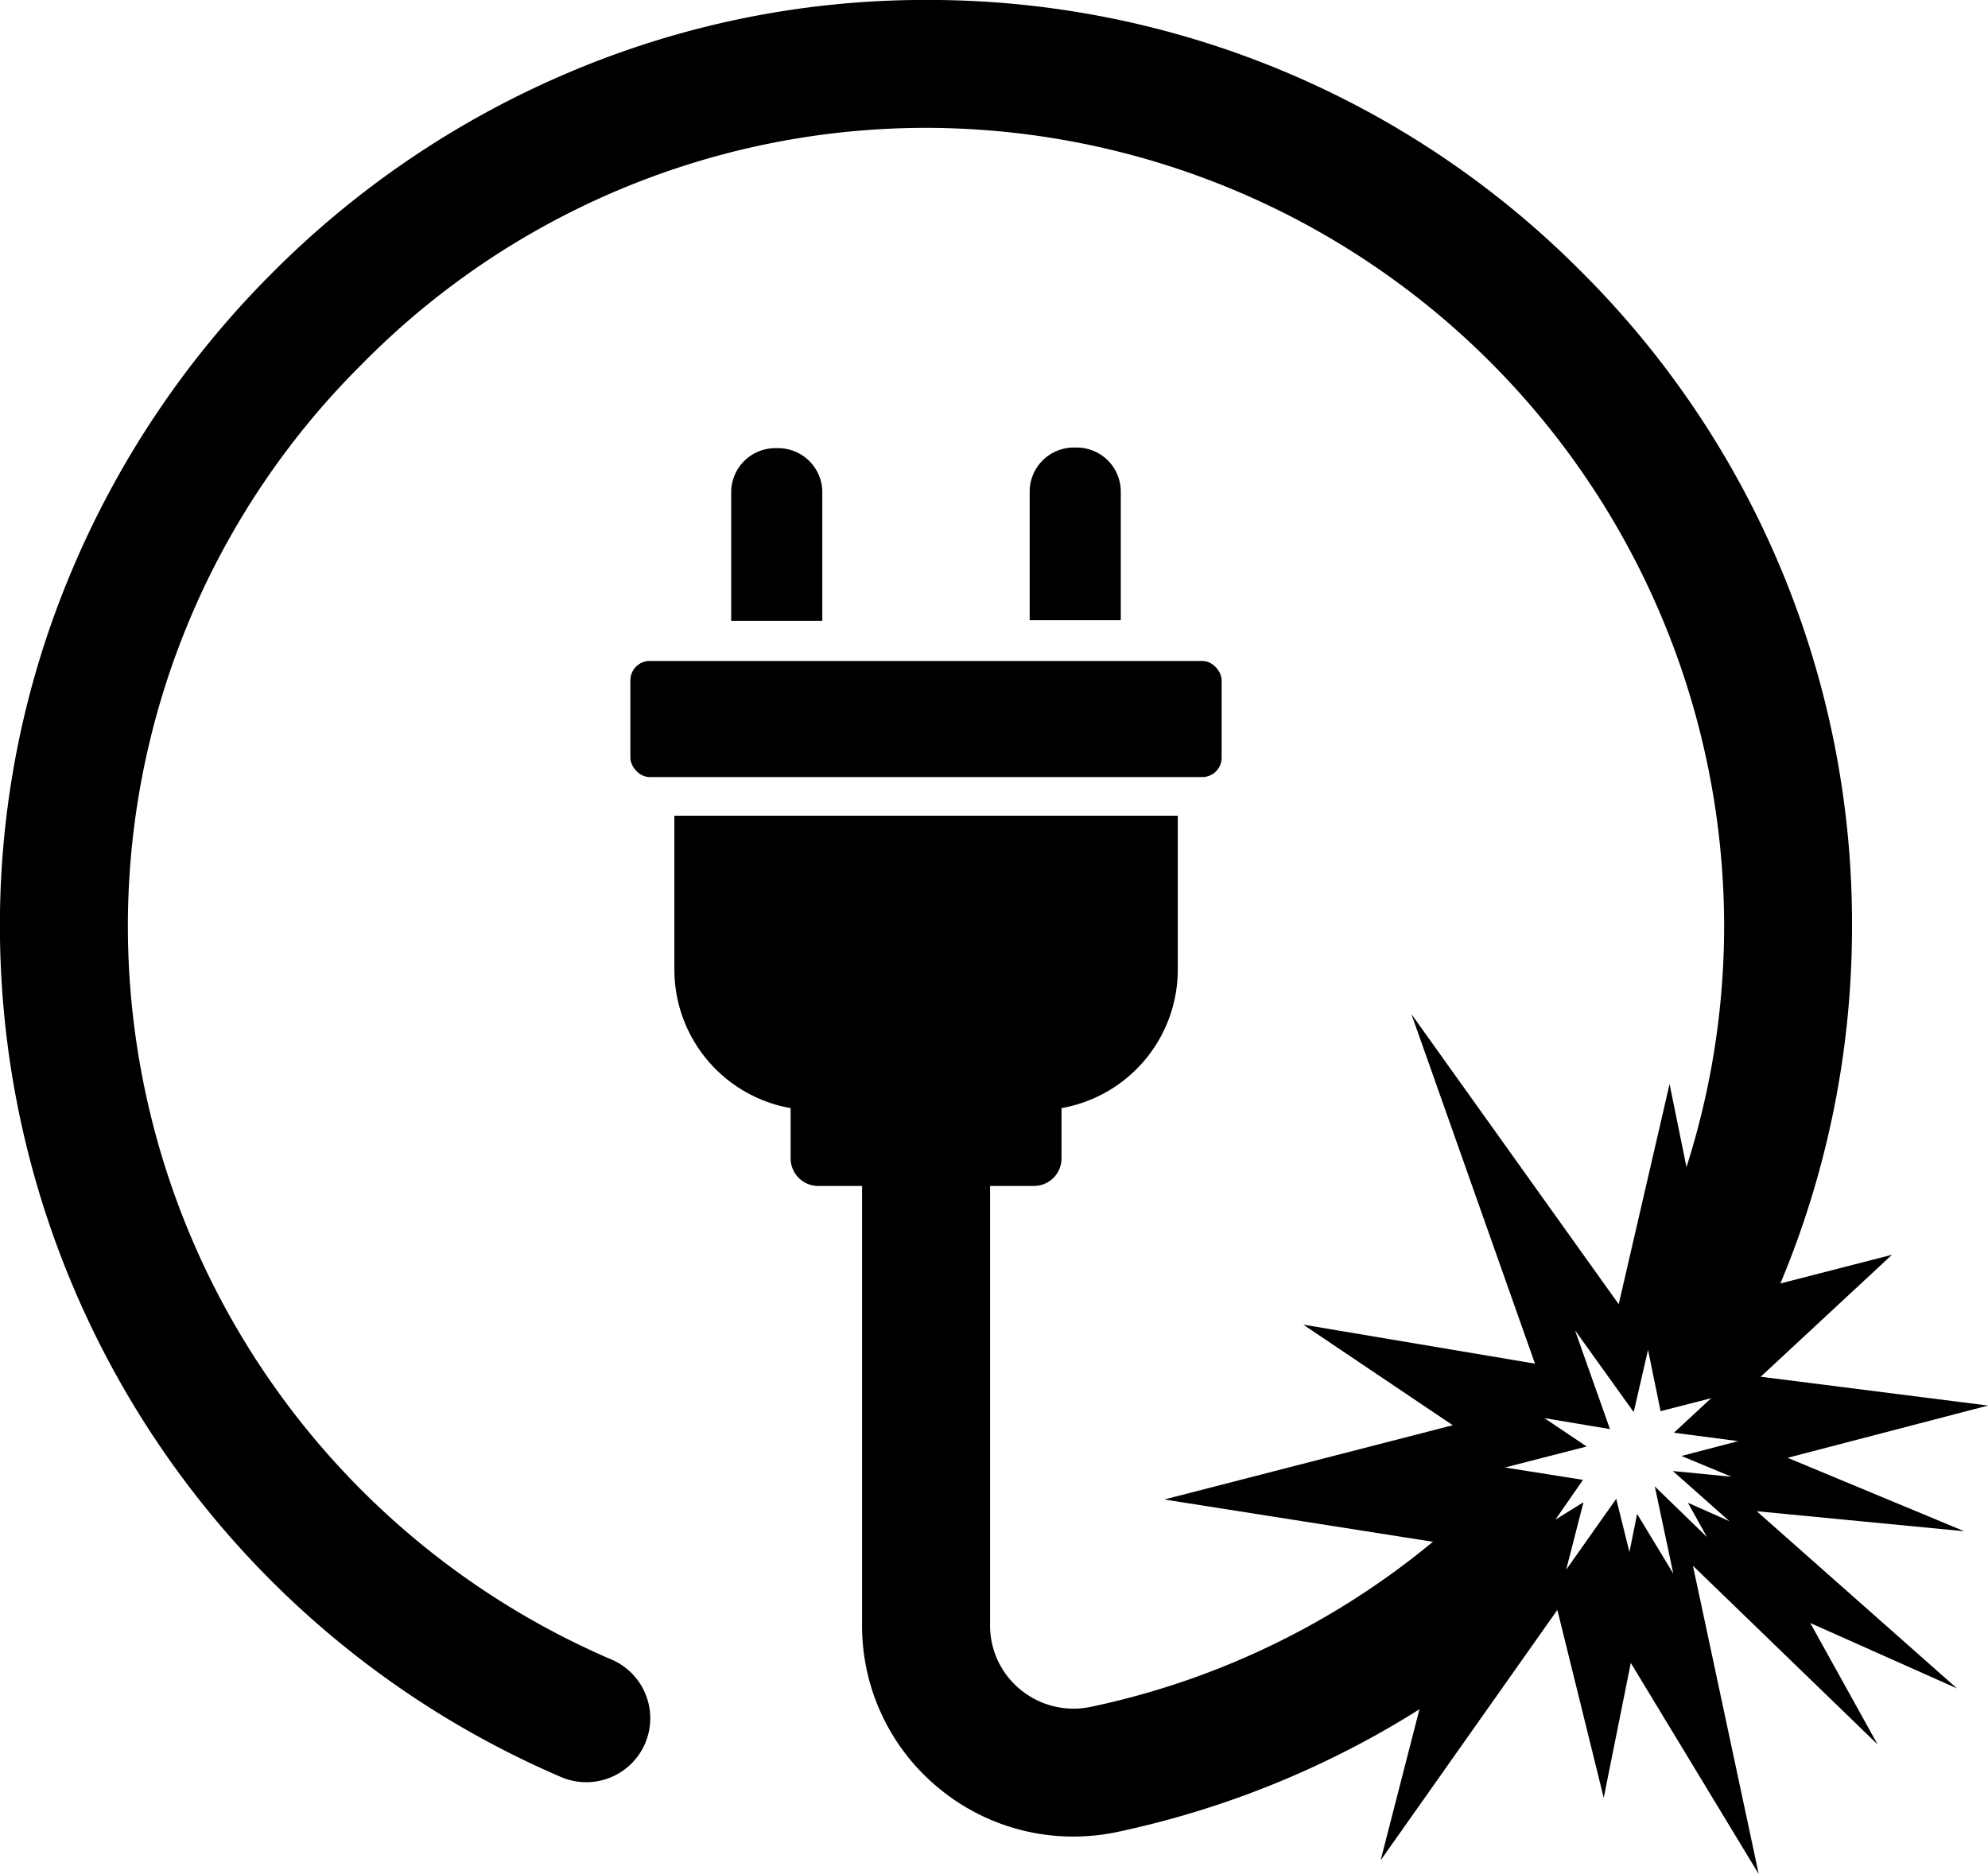
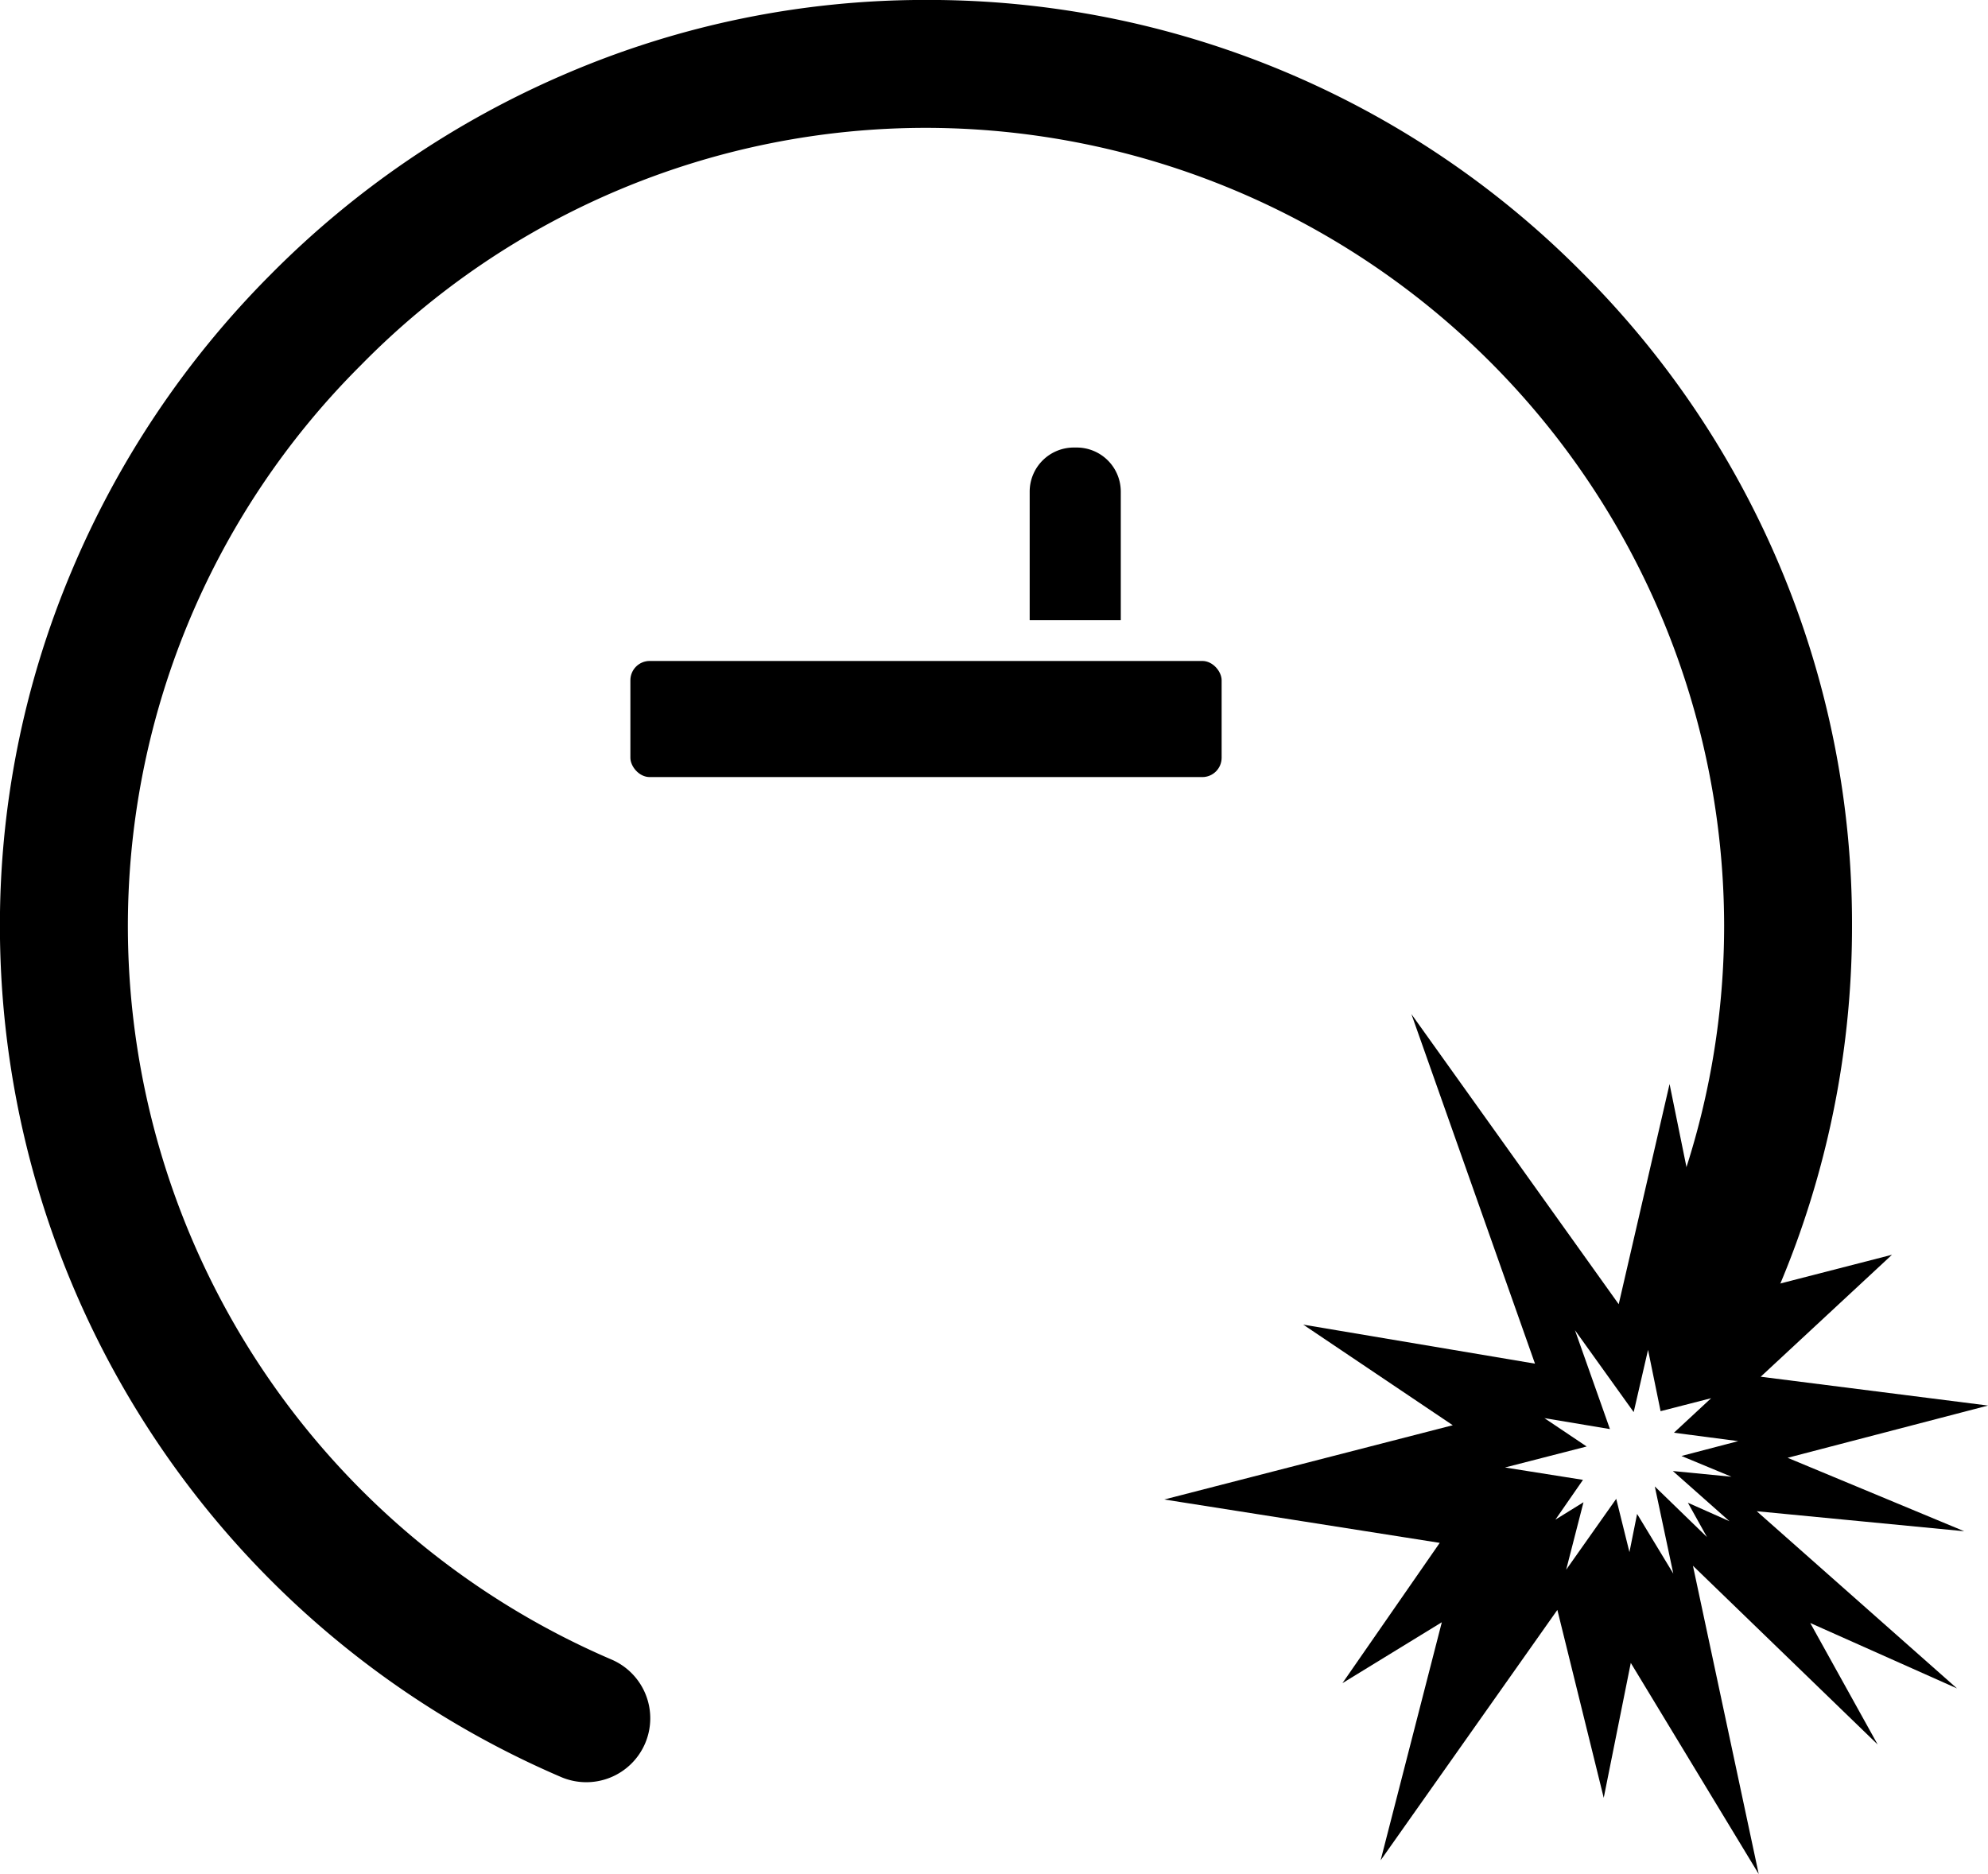
<svg xmlns="http://www.w3.org/2000/svg" width="75.243" height="70.943" viewBox="0 0 75.243 70.943">
  <g id="グループ_618" data-name="グループ 618" transform="translate(-2870.444 1996.922)">
    <rect id="長方形_915" data-name="長方形 915" width="22.378" height="4.396" rx="0.732" transform="translate(2894.303 -1971.902)" />
-     <path id="パス_1266" data-name="パス 1266" d="M2904.658-1977.043h-.119a1.67,1.67,0,0,0-1.665,1.665v4.872h3.448v-4.872A1.67,1.67,0,0,0,2904.658-1977.043Z" transform="translate(-4.755 -2.914)" />
    <path id="パス_1267" data-name="パス 1267" d="M2917.895-1977.071h-.119a1.67,1.67,0,0,0-1.665,1.665v4.872h3.448v-4.872A1.669,1.669,0,0,0,2917.895-1977.071Z" transform="translate(-6.695 -2.91)" />
    <g id="グループ_617" data-name="グループ 617" transform="translate(2870.444 -1996.922)">
      <path id="パス_1268" data-name="パス 1268" d="M2893.592-1934.1a30.225,30.225,0,0,1-18.307-27.528,29.971,29.971,0,0,1,8.817-21.469,29.958,29.958,0,0,1,21.39-8.985,30.242,30.242,0,0,1,30.208,30.208,30.025,30.025,0,0,1-3.335,13.744l3.89,3.064a34.985,34.985,0,0,0,2.173-4.8,34.956,34.956,0,0,0,2.112-12.011,34.818,34.818,0,0,0-10.266-24.782,34.818,34.818,0,0,0-24.782-10.265h0a34.45,34.45,0,0,0-13.658,2.806,35.217,35.217,0,0,0-11.169,7.61,35.238,35.238,0,0,0-7.523,11.233,34.462,34.462,0,0,0-2.7,13.684,35.065,35.065,0,0,0,21.239,31.938,2.422,2.422,0,0,0,3.179-1.271A2.42,2.42,0,0,0,2893.592-1934.1Z" transform="translate(-2870.444 1996.922)" />
-       <path id="パス_1269" data-name="パス 1269" d="M2930.8-1934.812a29.989,29.989,0,0,1-14.682,7.806,3.162,3.162,0,0,1-2.655-.641,3.129,3.129,0,0,1-1.162-2.441v-16.636h1.663a1.044,1.044,0,0,0,1.041-1.04v-1.906a5.325,5.325,0,0,0,4.4-5.227v-5.843h-19.053v5.843a5.325,5.325,0,0,0,4.4,5.227v1.906a1.044,1.044,0,0,0,1.04,1.04h1.664v16.636a7.951,7.951,0,0,0,2.951,6.2,7.978,7.978,0,0,0,5.039,1.793,8.074,8.074,0,0,0,1.662-.172,35.126,35.126,0,0,0,17.539-9.511Z" transform="translate(-2874.828 1991.617)" />
    </g>
    <path id="パス_1270" data-name="パス 1270" d="M2942.873-1941.092l-1.668-8.2-1.925,8.335-7.846-10.982,4.677,13.232-8.771-1.477,5.659,3.808-10.919,2.811,10.426,1.642-3.683,5.311,3.762-2.306-2.316,9.012,6.689-9.479,1.755,7.113,1.024-5.107,4.842,7.993-2.49-11.671,6.992,6.767-2.552-4.6,5.555,2.477-7.58-6.708,7.853.758-6.684-2.78,7.586-1.978-8.605-1.091,4.969-4.617Zm.93,5.318-2.148.562,1.894.786-2.22-.216,2.143,1.9-1.574-.7.723,1.3-1.975-1.917.7,3.3-1.37-2.26-.29,1.446-.5-2.017-1.895,2.684.656-2.555-1.063.659,1.044-1.506-2.952-.468,3.091-.795-1.6-1.074,2.481.415-1.324-3.743,2.223,3.1.543-2.356.475,2.321,1.913-.491-1.408,1.307Z" transform="translate(-7.57 -6.595)" />
  </g>
</svg>